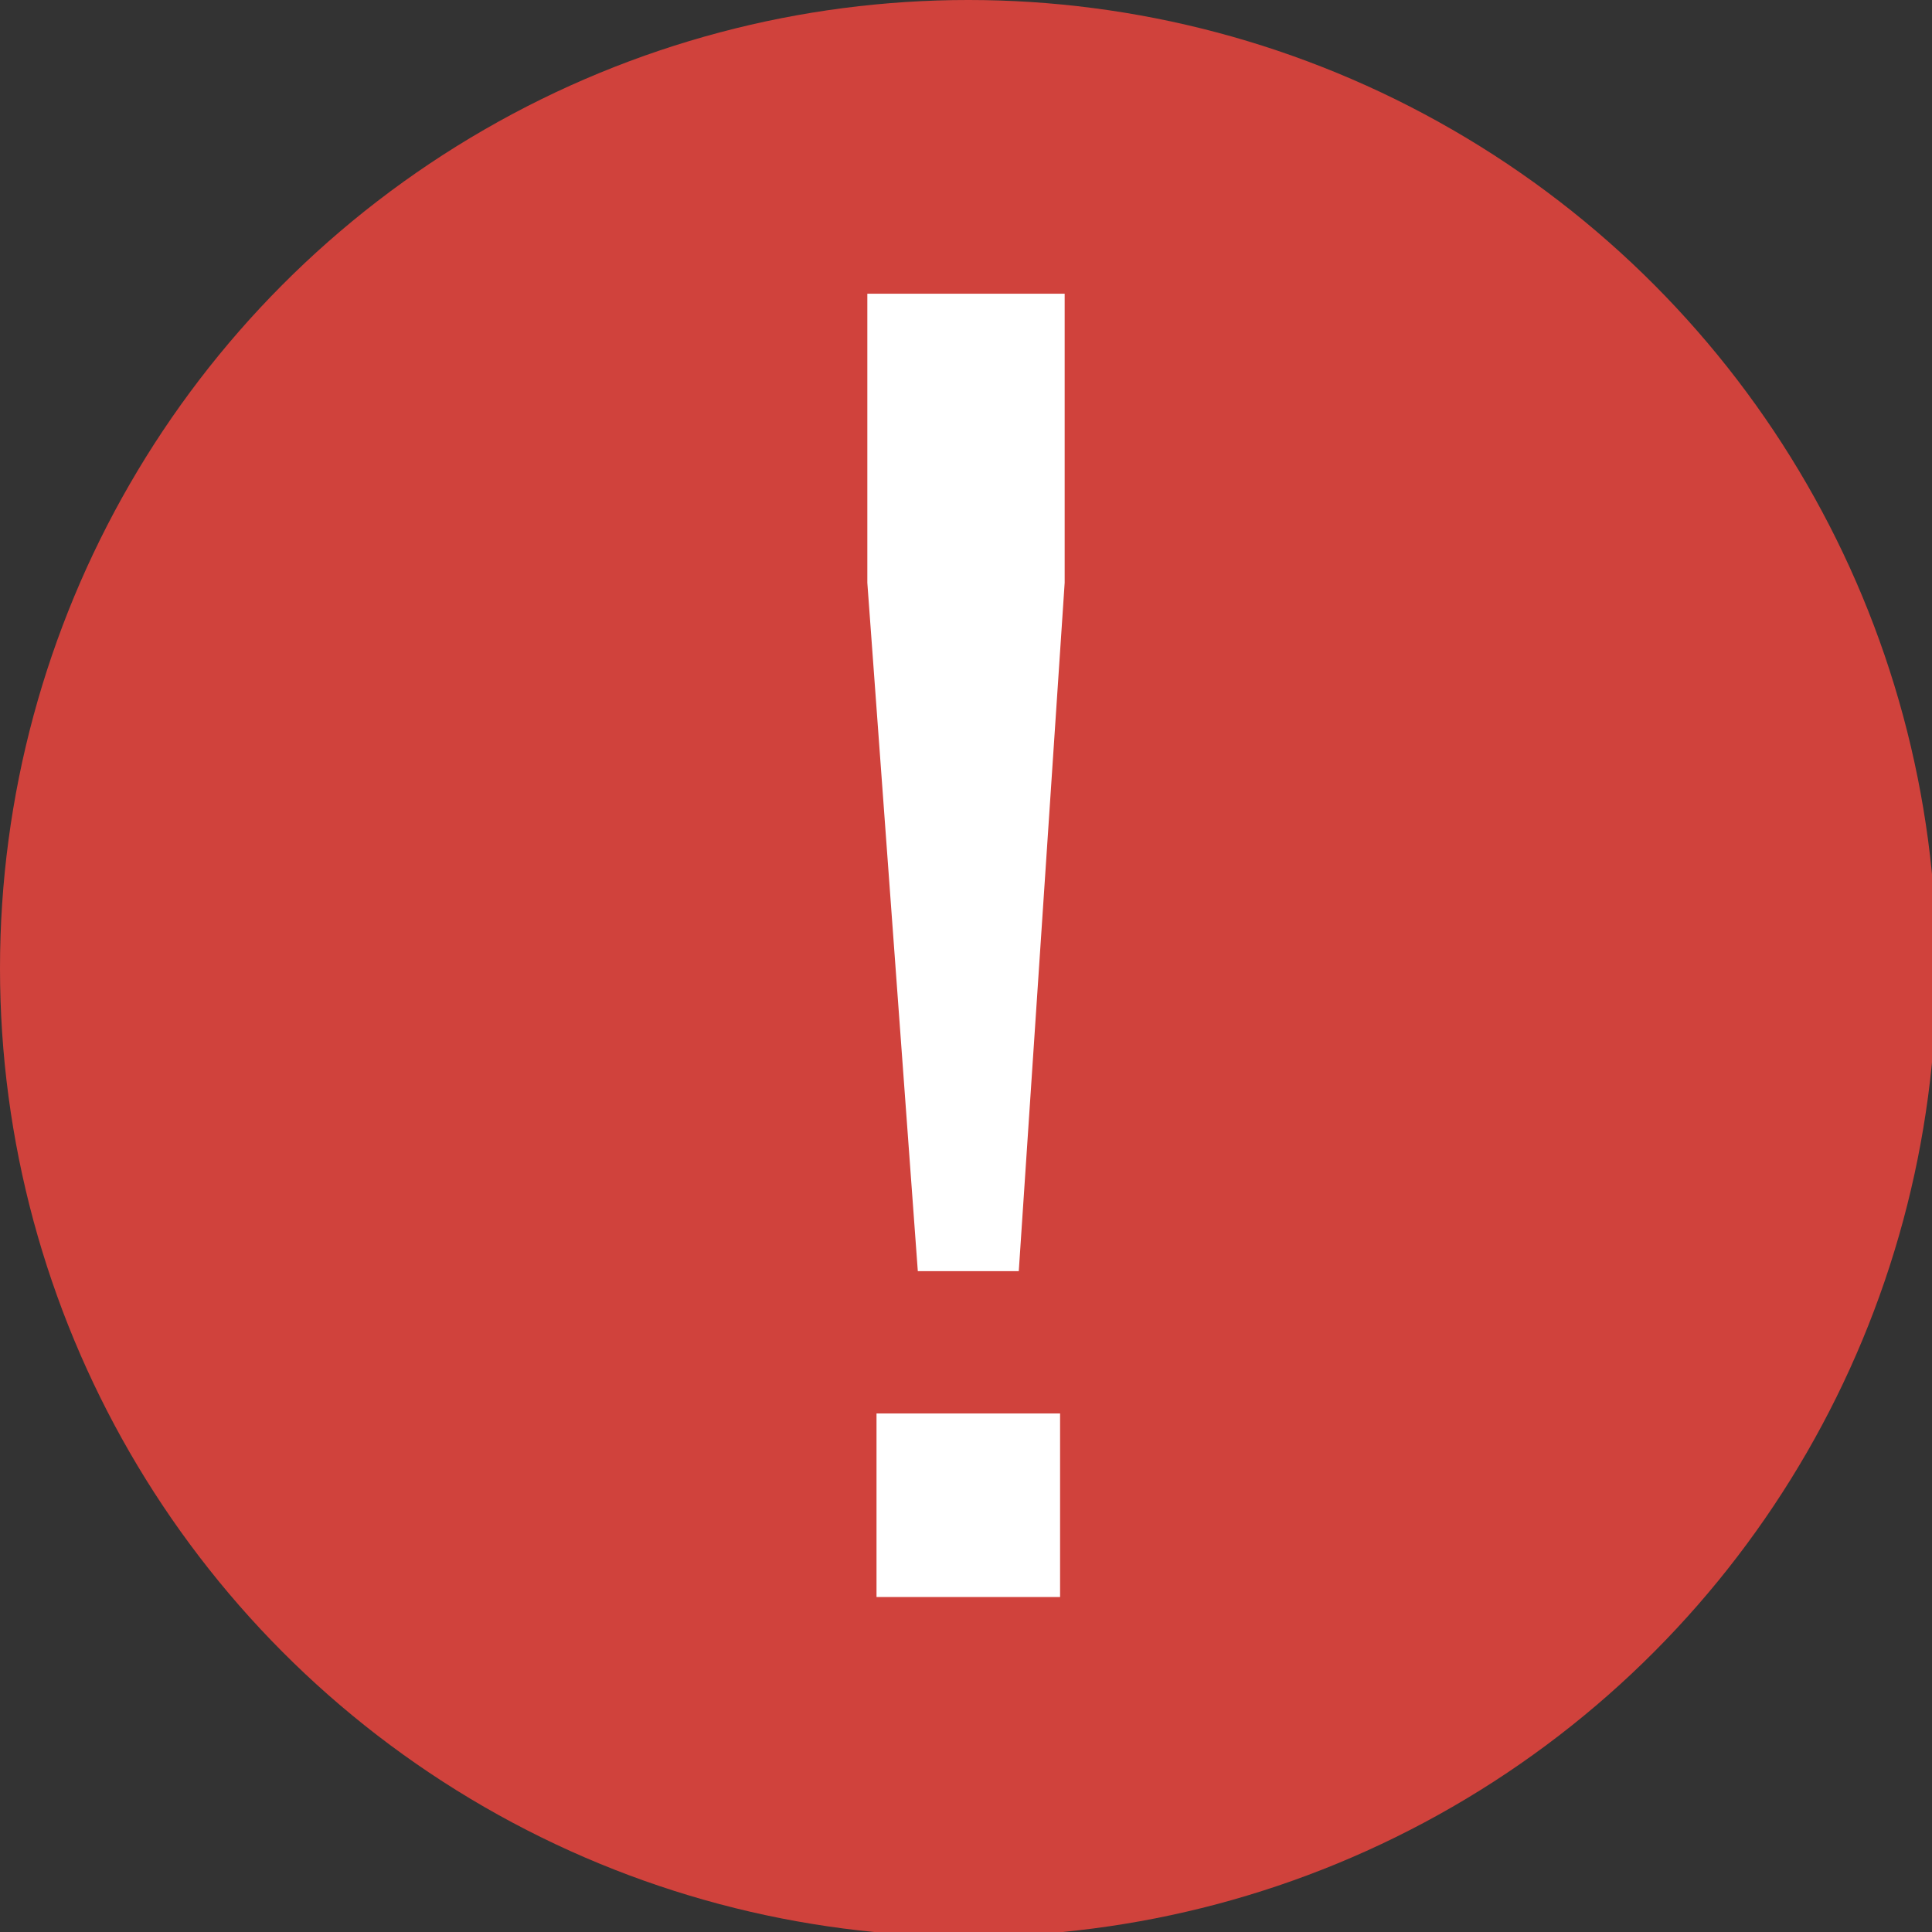
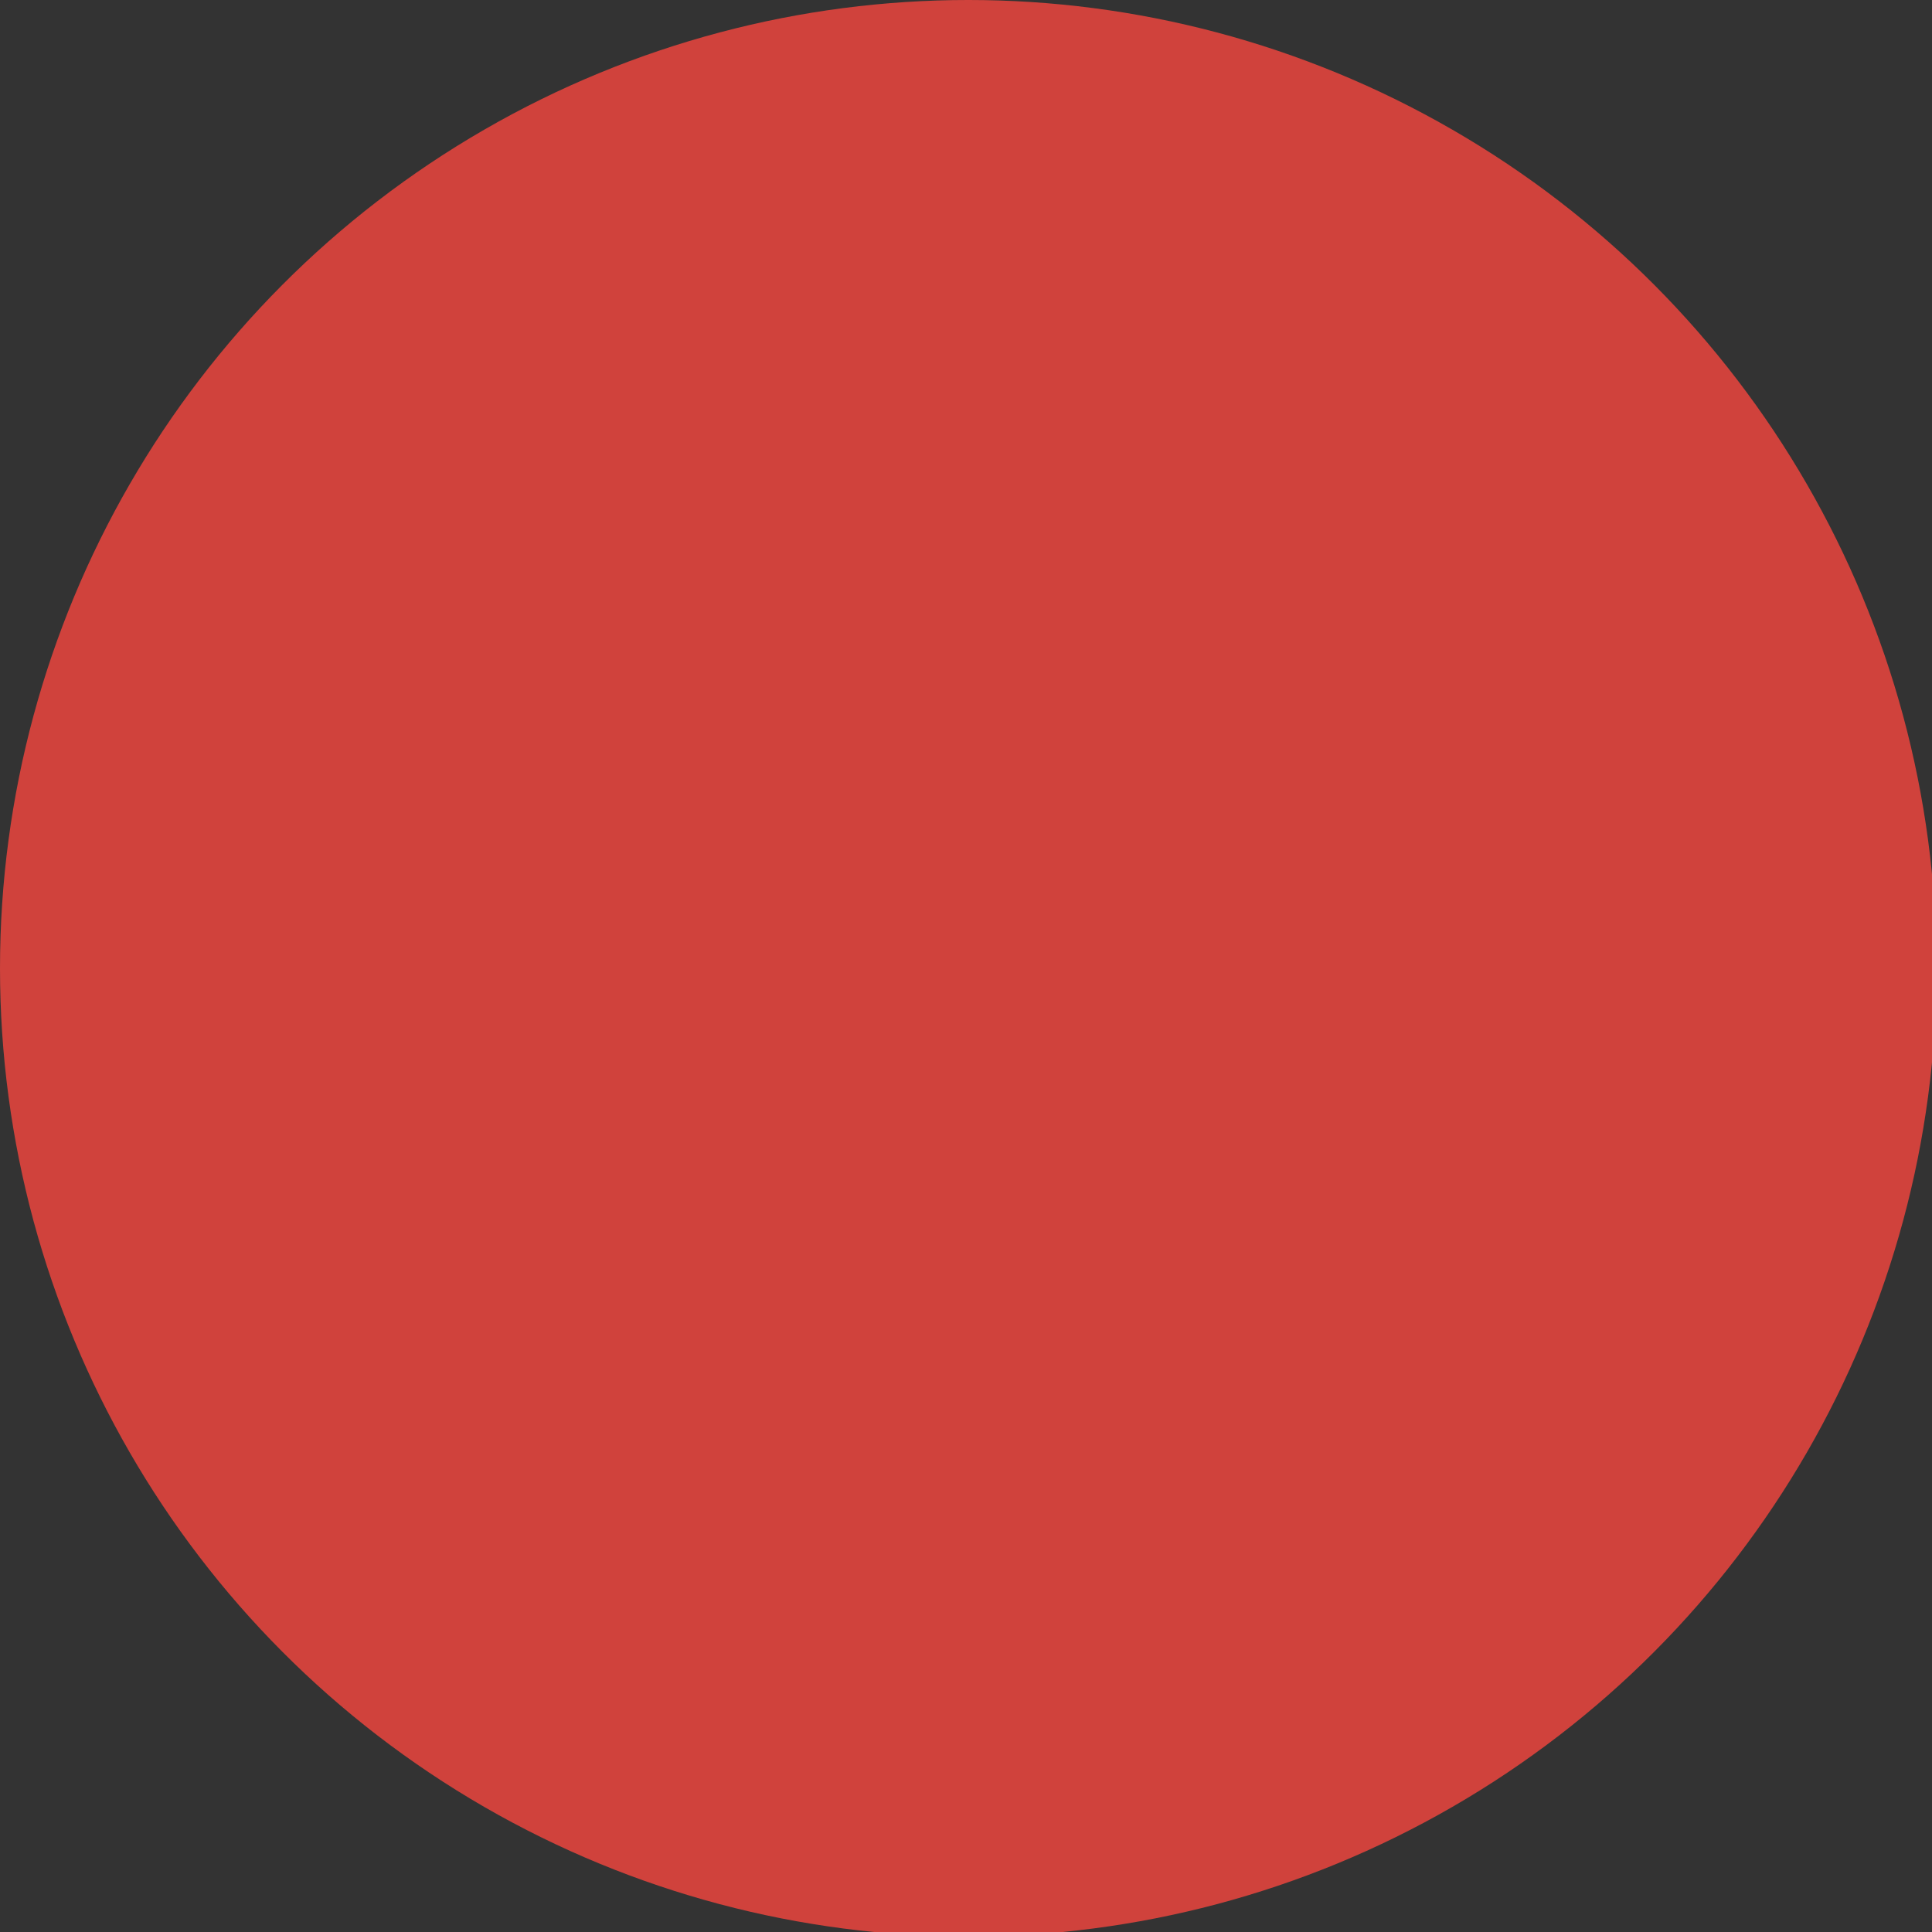
<svg xmlns="http://www.w3.org/2000/svg" version="1.1" id="レイヤー_1" x="0px" y="0px" viewBox="0 0 42.1 42.1" style="enable-background:new 0 0 42.1 42.1;" xml:space="preserve">
  <rect x="0" y="0" width="42.1" height="42.1" fill="#333333" stroke="none" />
  <style type="text/css">
	.st0{fill:#D0423C;}
	.st1{fill:#FFFFFF;}
</style>
  <g>
    <circle class="st0" cx="21.1" cy="21.1" r="21.1" />
    <g>
-       <path class="st1" d="M20,27.7l-1.1-15V6.4h4.3v6.3l-1,15H20z M19.1,34.8v-4h4v4H19.1z" />
-     </g>
+       </g>
  </g>
</svg>